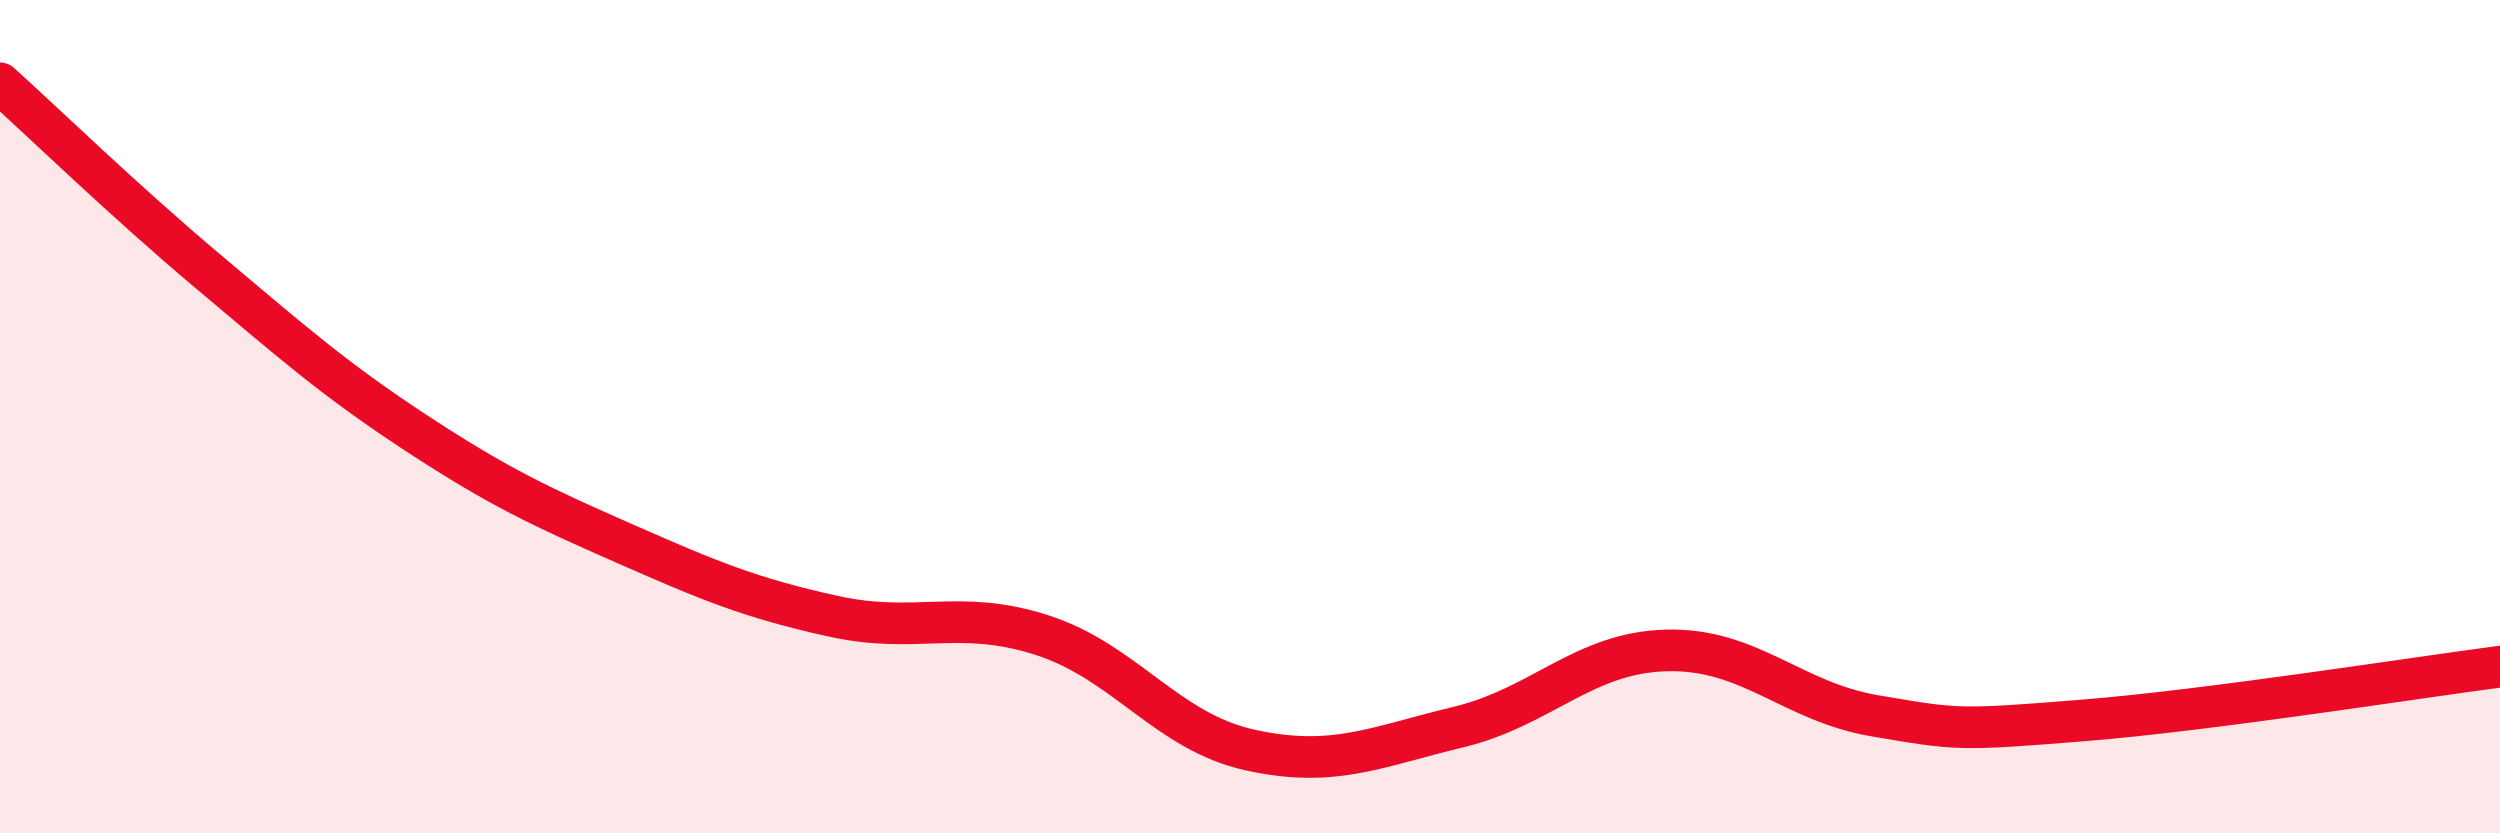
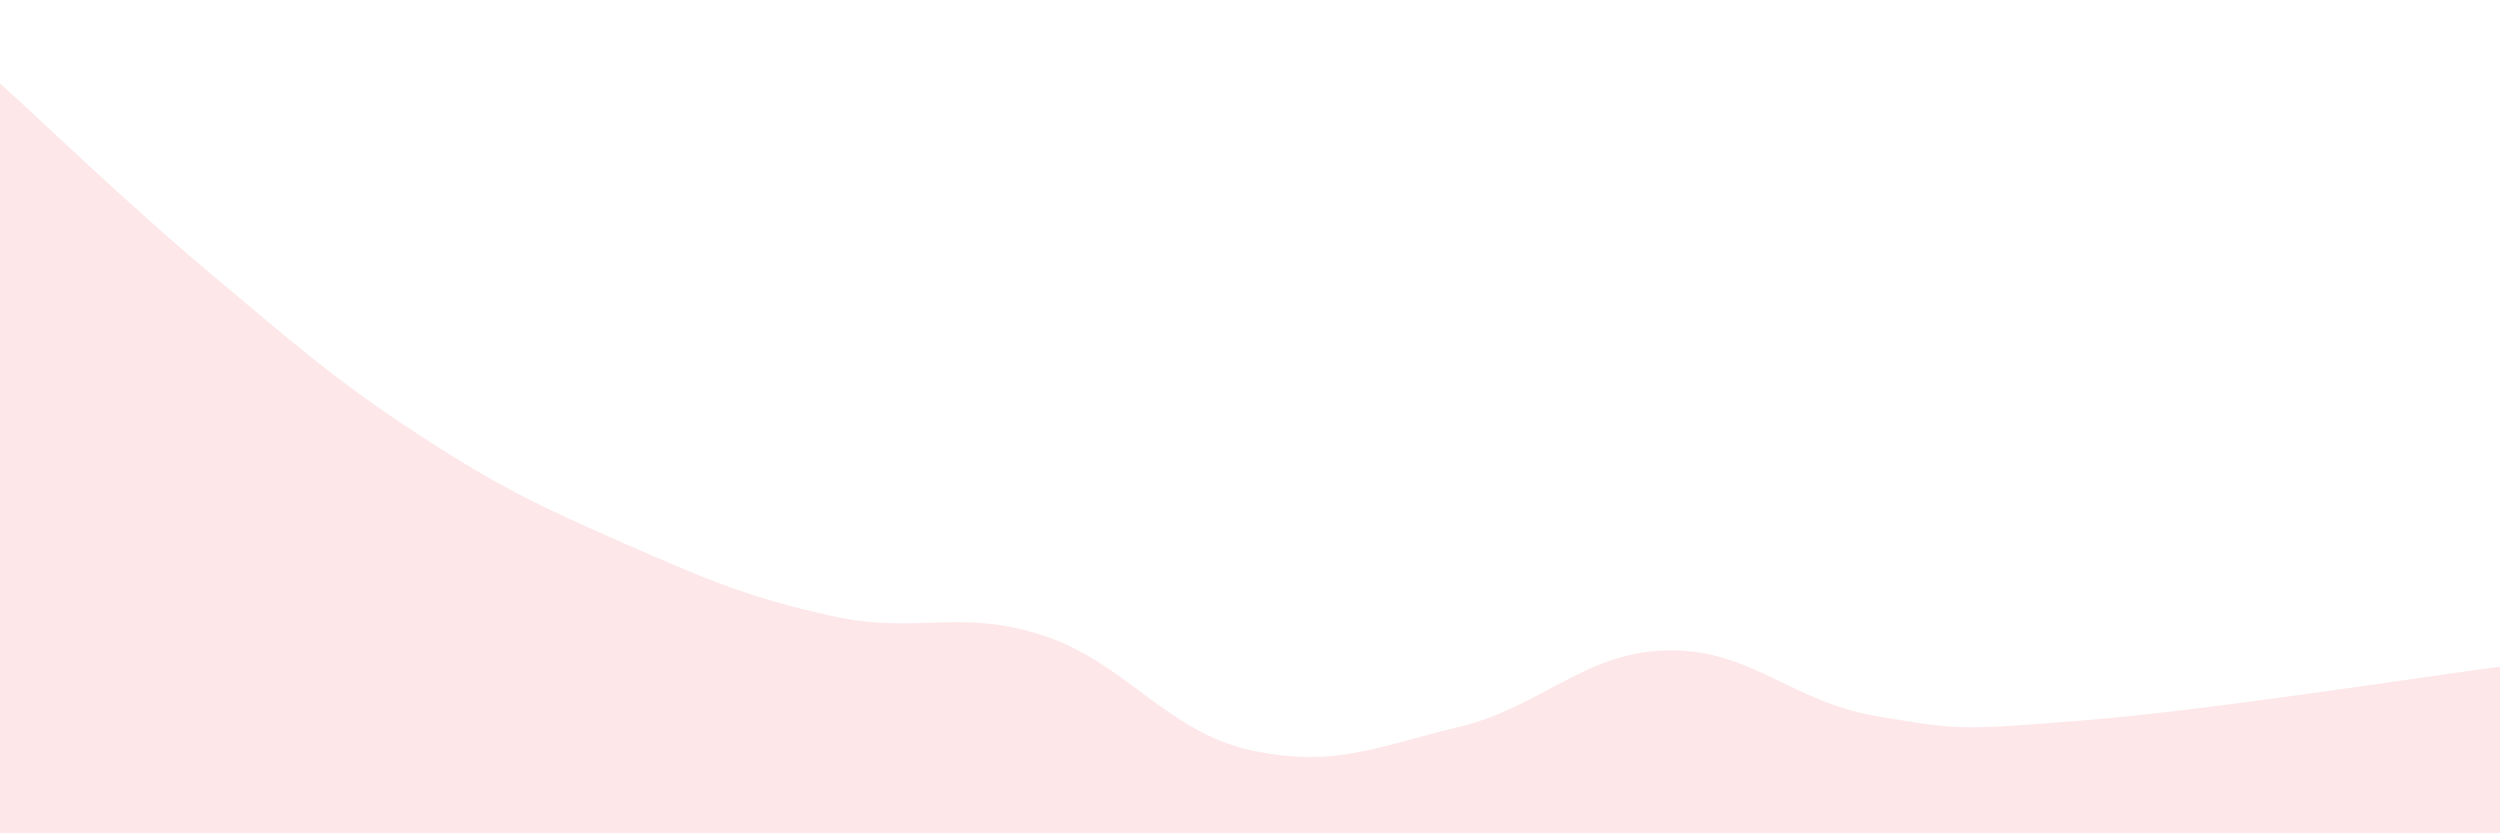
<svg xmlns="http://www.w3.org/2000/svg" width="60" height="20" viewBox="0 0 60 20">
  <path d="M 0,2 C 1,2.9 3,4.84 5,6.52 C 7,8.2 8,9.09 10,10.4 C 12,11.71 13,12.17 15,13.05 C 17,13.93 18,14.35 20,14.79 C 22,15.23 23,14.6 25,15.24 C 27,15.88 28,17.56 30,18 C 32,18.44 33,17.93 35,17.45 C 37,16.97 38,15.66 40,15.61 C 42,15.56 43,16.84 45,17.18 C 47,17.52 47,17.53 50,17.29 C 53,17.05 58,16.26 60,16L60 20L0 20Z" fill="#EB0A25" opacity="0.1" stroke-linecap="round" stroke-linejoin="round" />
-   <path d="M 0,2 C 1,2.9 3,4.84 5,6.52 C 7,8.2 8,9.09 10,10.4 C 12,11.71 13,12.17 15,13.05 C 17,13.93 18,14.35 20,14.79 C 22,15.23 23,14.6 25,15.24 C 27,15.88 28,17.56 30,18 C 32,18.44 33,17.93 35,17.45 C 37,16.97 38,15.66 40,15.61 C 42,15.56 43,16.84 45,17.18 C 47,17.52 47,17.53 50,17.29 C 53,17.05 58,16.26 60,16" stroke="#EB0A25" stroke-width="1" fill="none" stroke-linecap="round" stroke-linejoin="round" />
</svg>